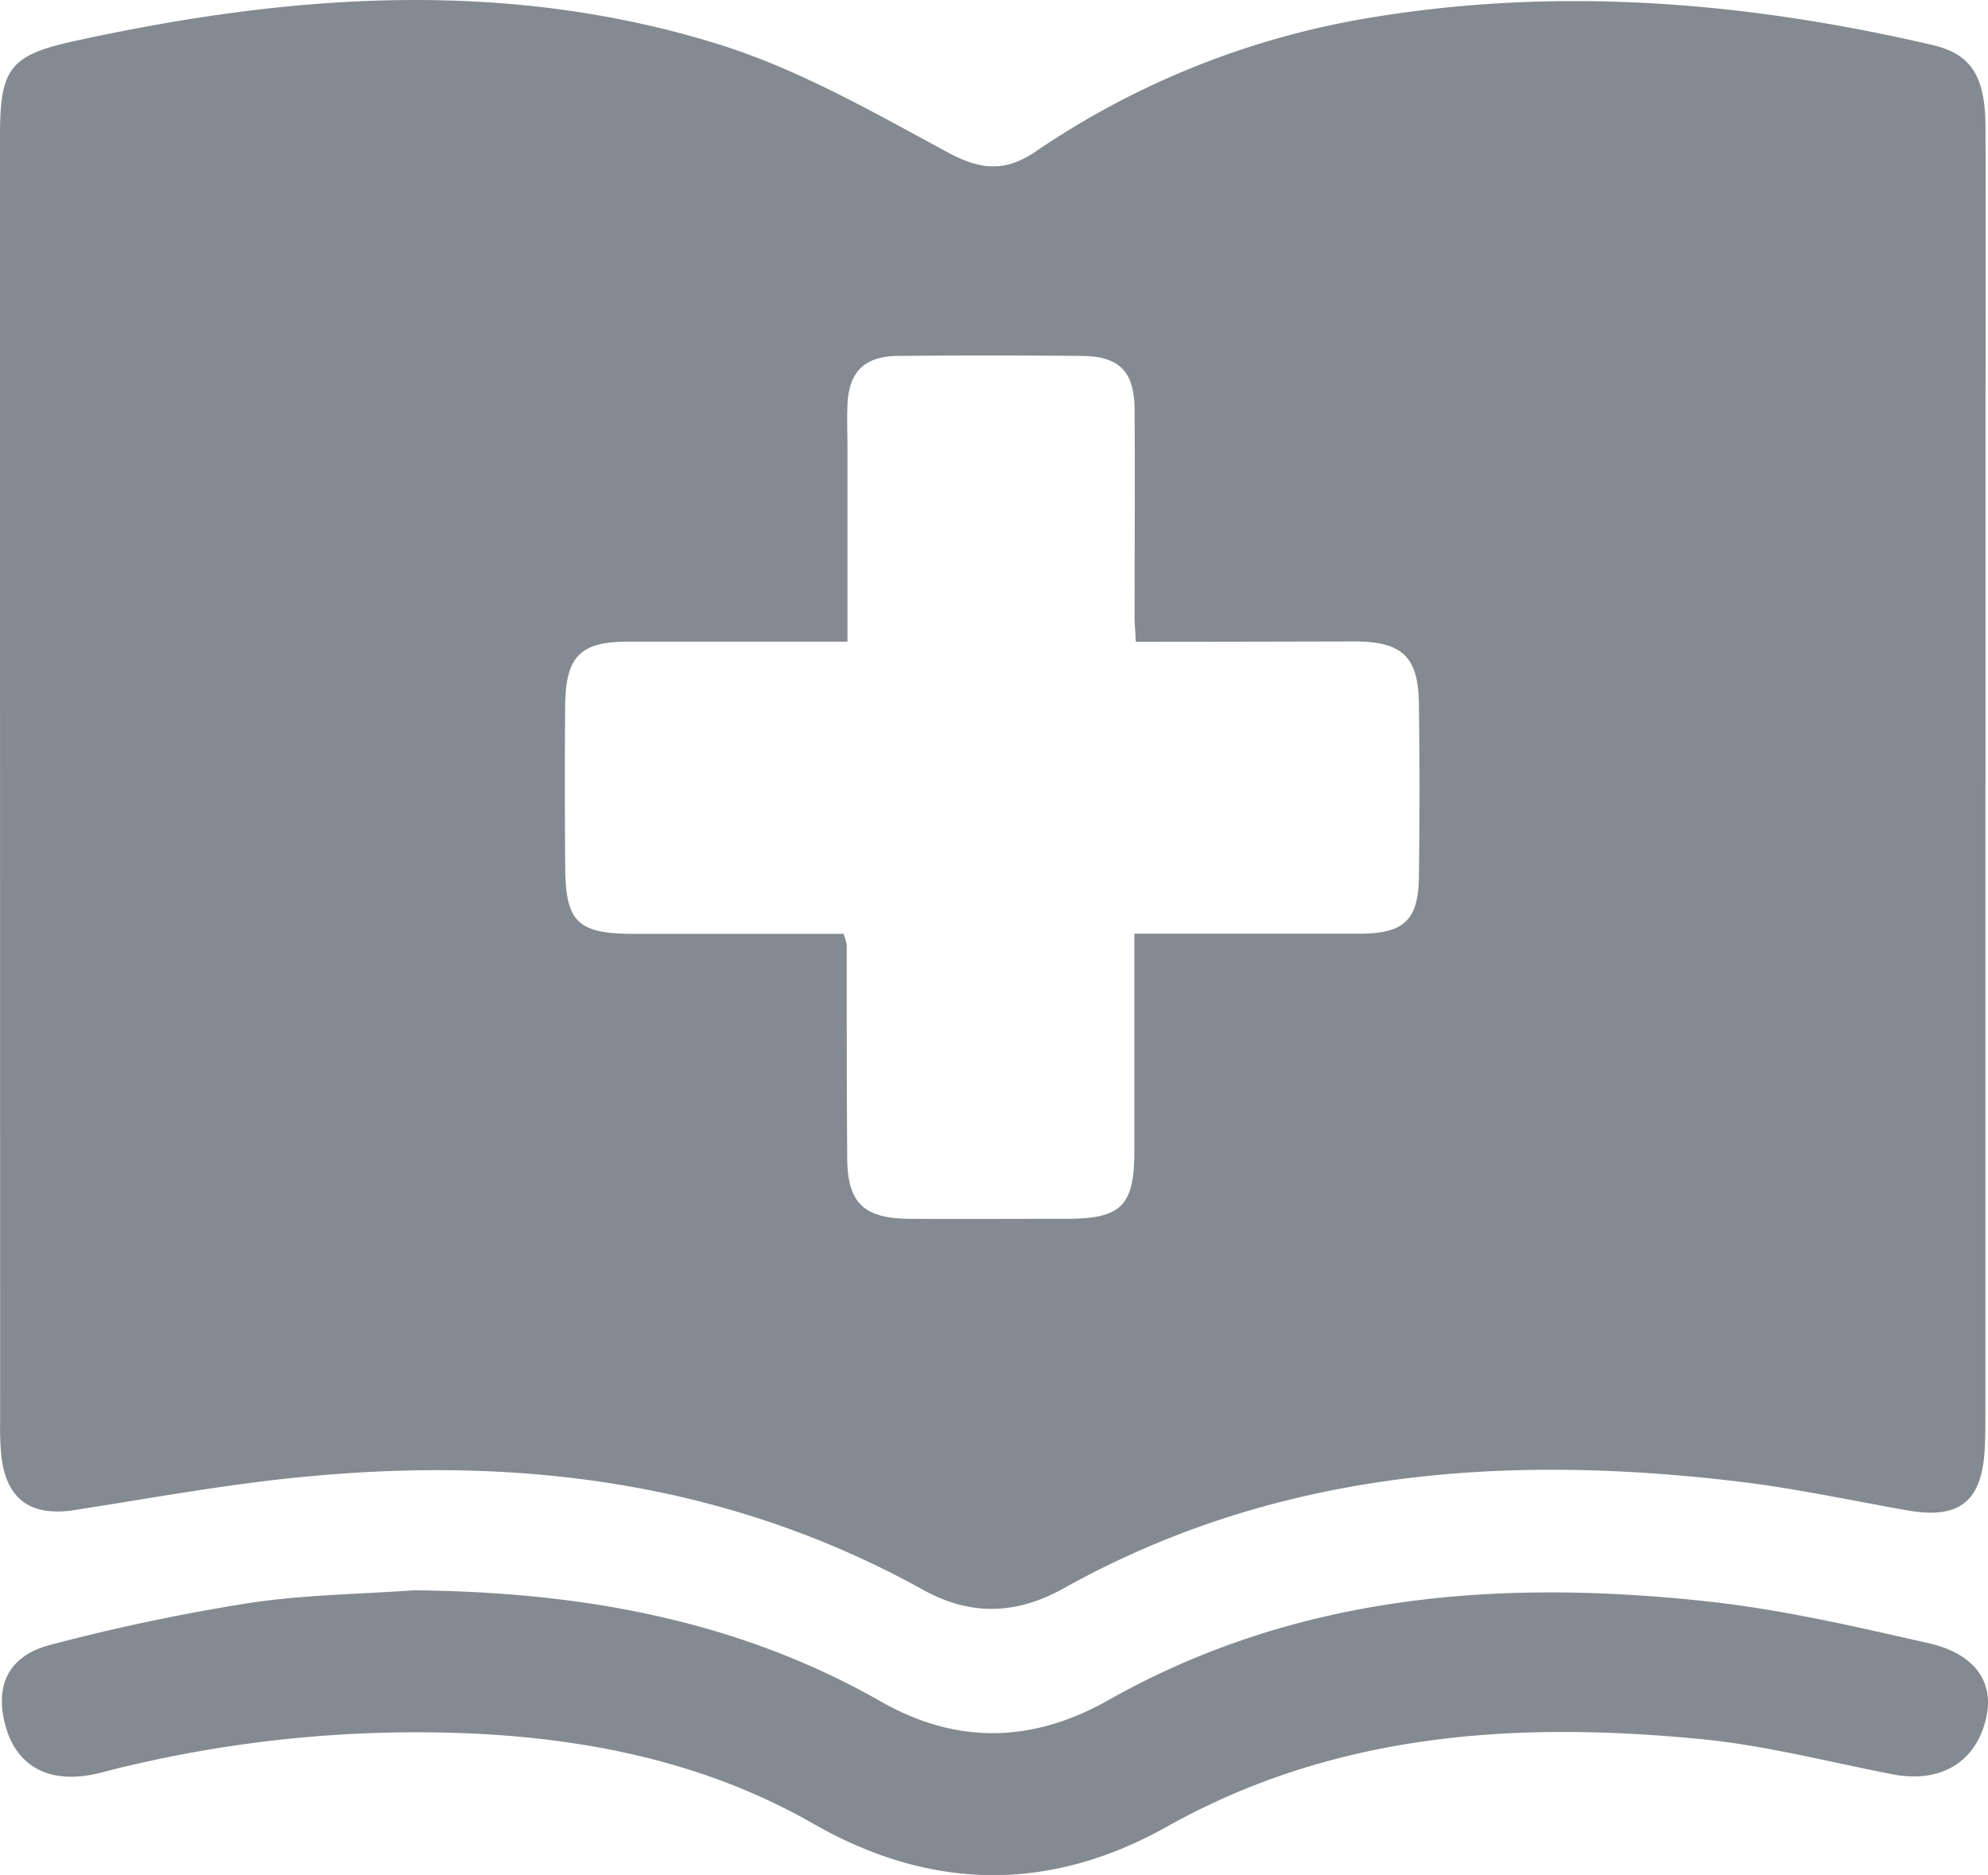
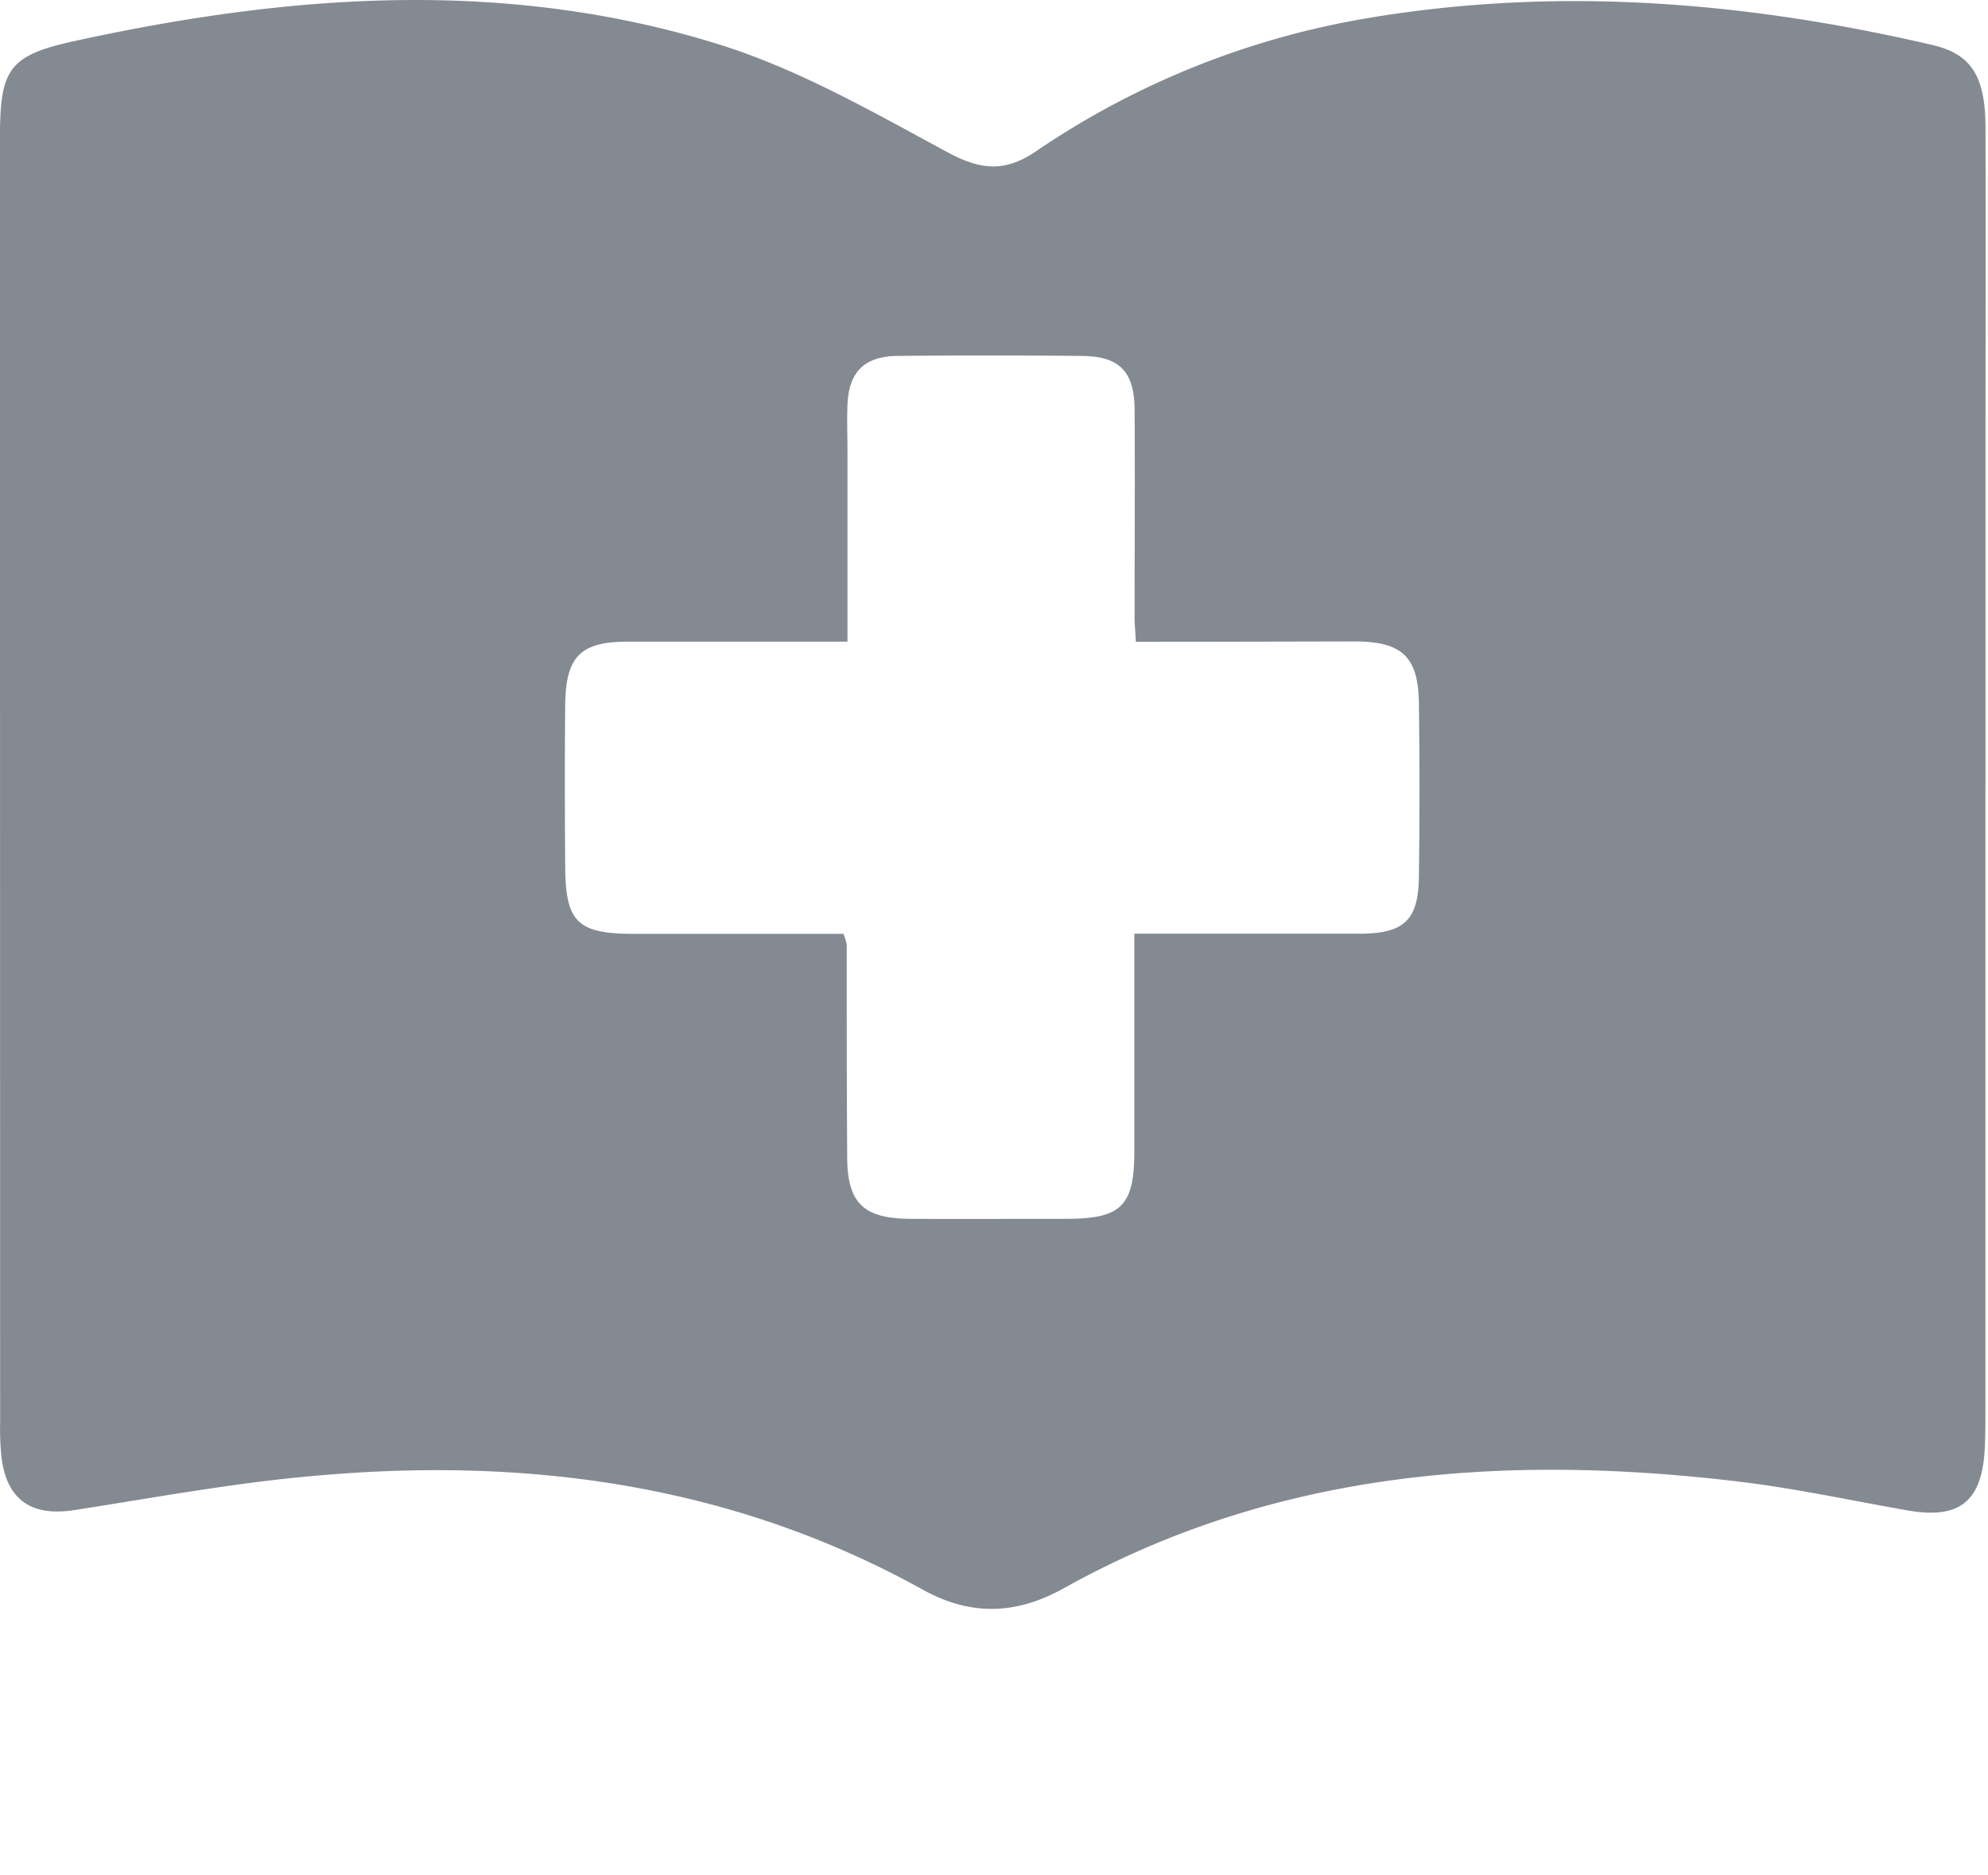
<svg xmlns="http://www.w3.org/2000/svg" viewBox="0 0 285.74 269.5">
  <g id="Слой_2" data-name="Слой 2">
    <g id="Слой_1-2" data-name="Слой 1">
      <path d="M285.37,112.75q0,44.75,0,89.5c0,2,0,4-.1,6-.38,7.55-3.63,10.15-11,8.87-8.18-1.43-16.31-3.21-24.54-4.18-33.69-4-66.46-1.58-96.84,15.36-6.87,3.83-13.44,4-20.32.16-27.31-15.12-56.8-19.09-87.4-16.32-11.55,1-23,3.14-34.49,4.92C4.55,218,1,215.64.22,209.52a39.43,39.43,0,0,1-.2-5Q0,112,0,19.54C0,9.85,1.38,7.94,10.76,5.89c30.93-6.76,62-9.07,92.7.53,11.41,3.58,22.11,9.73,32.72,15.46,4.72,2.55,8.22,2.92,12.66-.09A119.88,119.88,0,0,1,196.55,2.61C223.88-2,250.94.23,277.76,6.47c5.64,1.31,7.59,4.59,7.62,11.78.05,17,0,34,0,51v43.5ZM163.26,92.25c-.08-1.53-.18-2.5-.18-3.47,0-10,.06-20,0-30-.06-5.42-2.23-7.57-7.59-7.62-8.83-.08-17.66-.09-26.49,0-4.78.06-7,2.32-7.19,7-.09,2.17,0,4.34,0,6.5,0,9.1,0,18.2,0,27.57-10.95,0-21.26,0-31.57,0-6.78,0-8.91,2.11-9,9-.08,7.83-.06,15.66,0,23.5s1.82,9.5,9.89,9.5h30.1a8.32,8.32,0,0,1,.47,1.55c0,10.16,0,20.32.07,30.49,0,6.61,2.31,8.88,9,8.92,7.5.05,15,0,22.5,0,7.86,0,9.76-1.84,9.77-9.59,0-10.29,0-20.58,0-31.39h5.32c9,0,18,0,27,0,6.43,0,8.5-1.92,8.58-8.15q.18-12.49,0-25c-.09-6.64-2.41-8.83-9.14-8.86C184.5,92.22,174.18,92.25,163.26,92.25Z" style="fill:#848a91" />
-       <path d="M59.42,228.59c23.66.22,46.36,4.09,67.22,16,10.91,6.2,21.77,5.95,32.68-.22,27-15.24,56.2-17.43,86.14-14.18,10.68,1.16,21.25,3.62,31.74,6,6.82,1.57,9.47,5.69,8.25,10.86-1.48,6.29-6.55,9.28-13.35,8-9.12-1.76-18.18-4.14-27.39-5.05-26.7-2.62-52.79-1-77,12.57-16.85,9.45-33.88,9.24-50.77-.41-14.59-8.35-30.54-11.91-47.16-12.89a180.37,180.37,0,0,0-55.37,5.55c-7.18,1.82-12.1-.82-13.69-7-1.45-5.67.56-9.86,6.59-11.41a286.57,286.57,0,0,1,28.23-5.95C43.41,229.23,51.45,229.16,59.42,228.59Z" style="fill:#848a91" />
    </g>
  </g>
</svg>